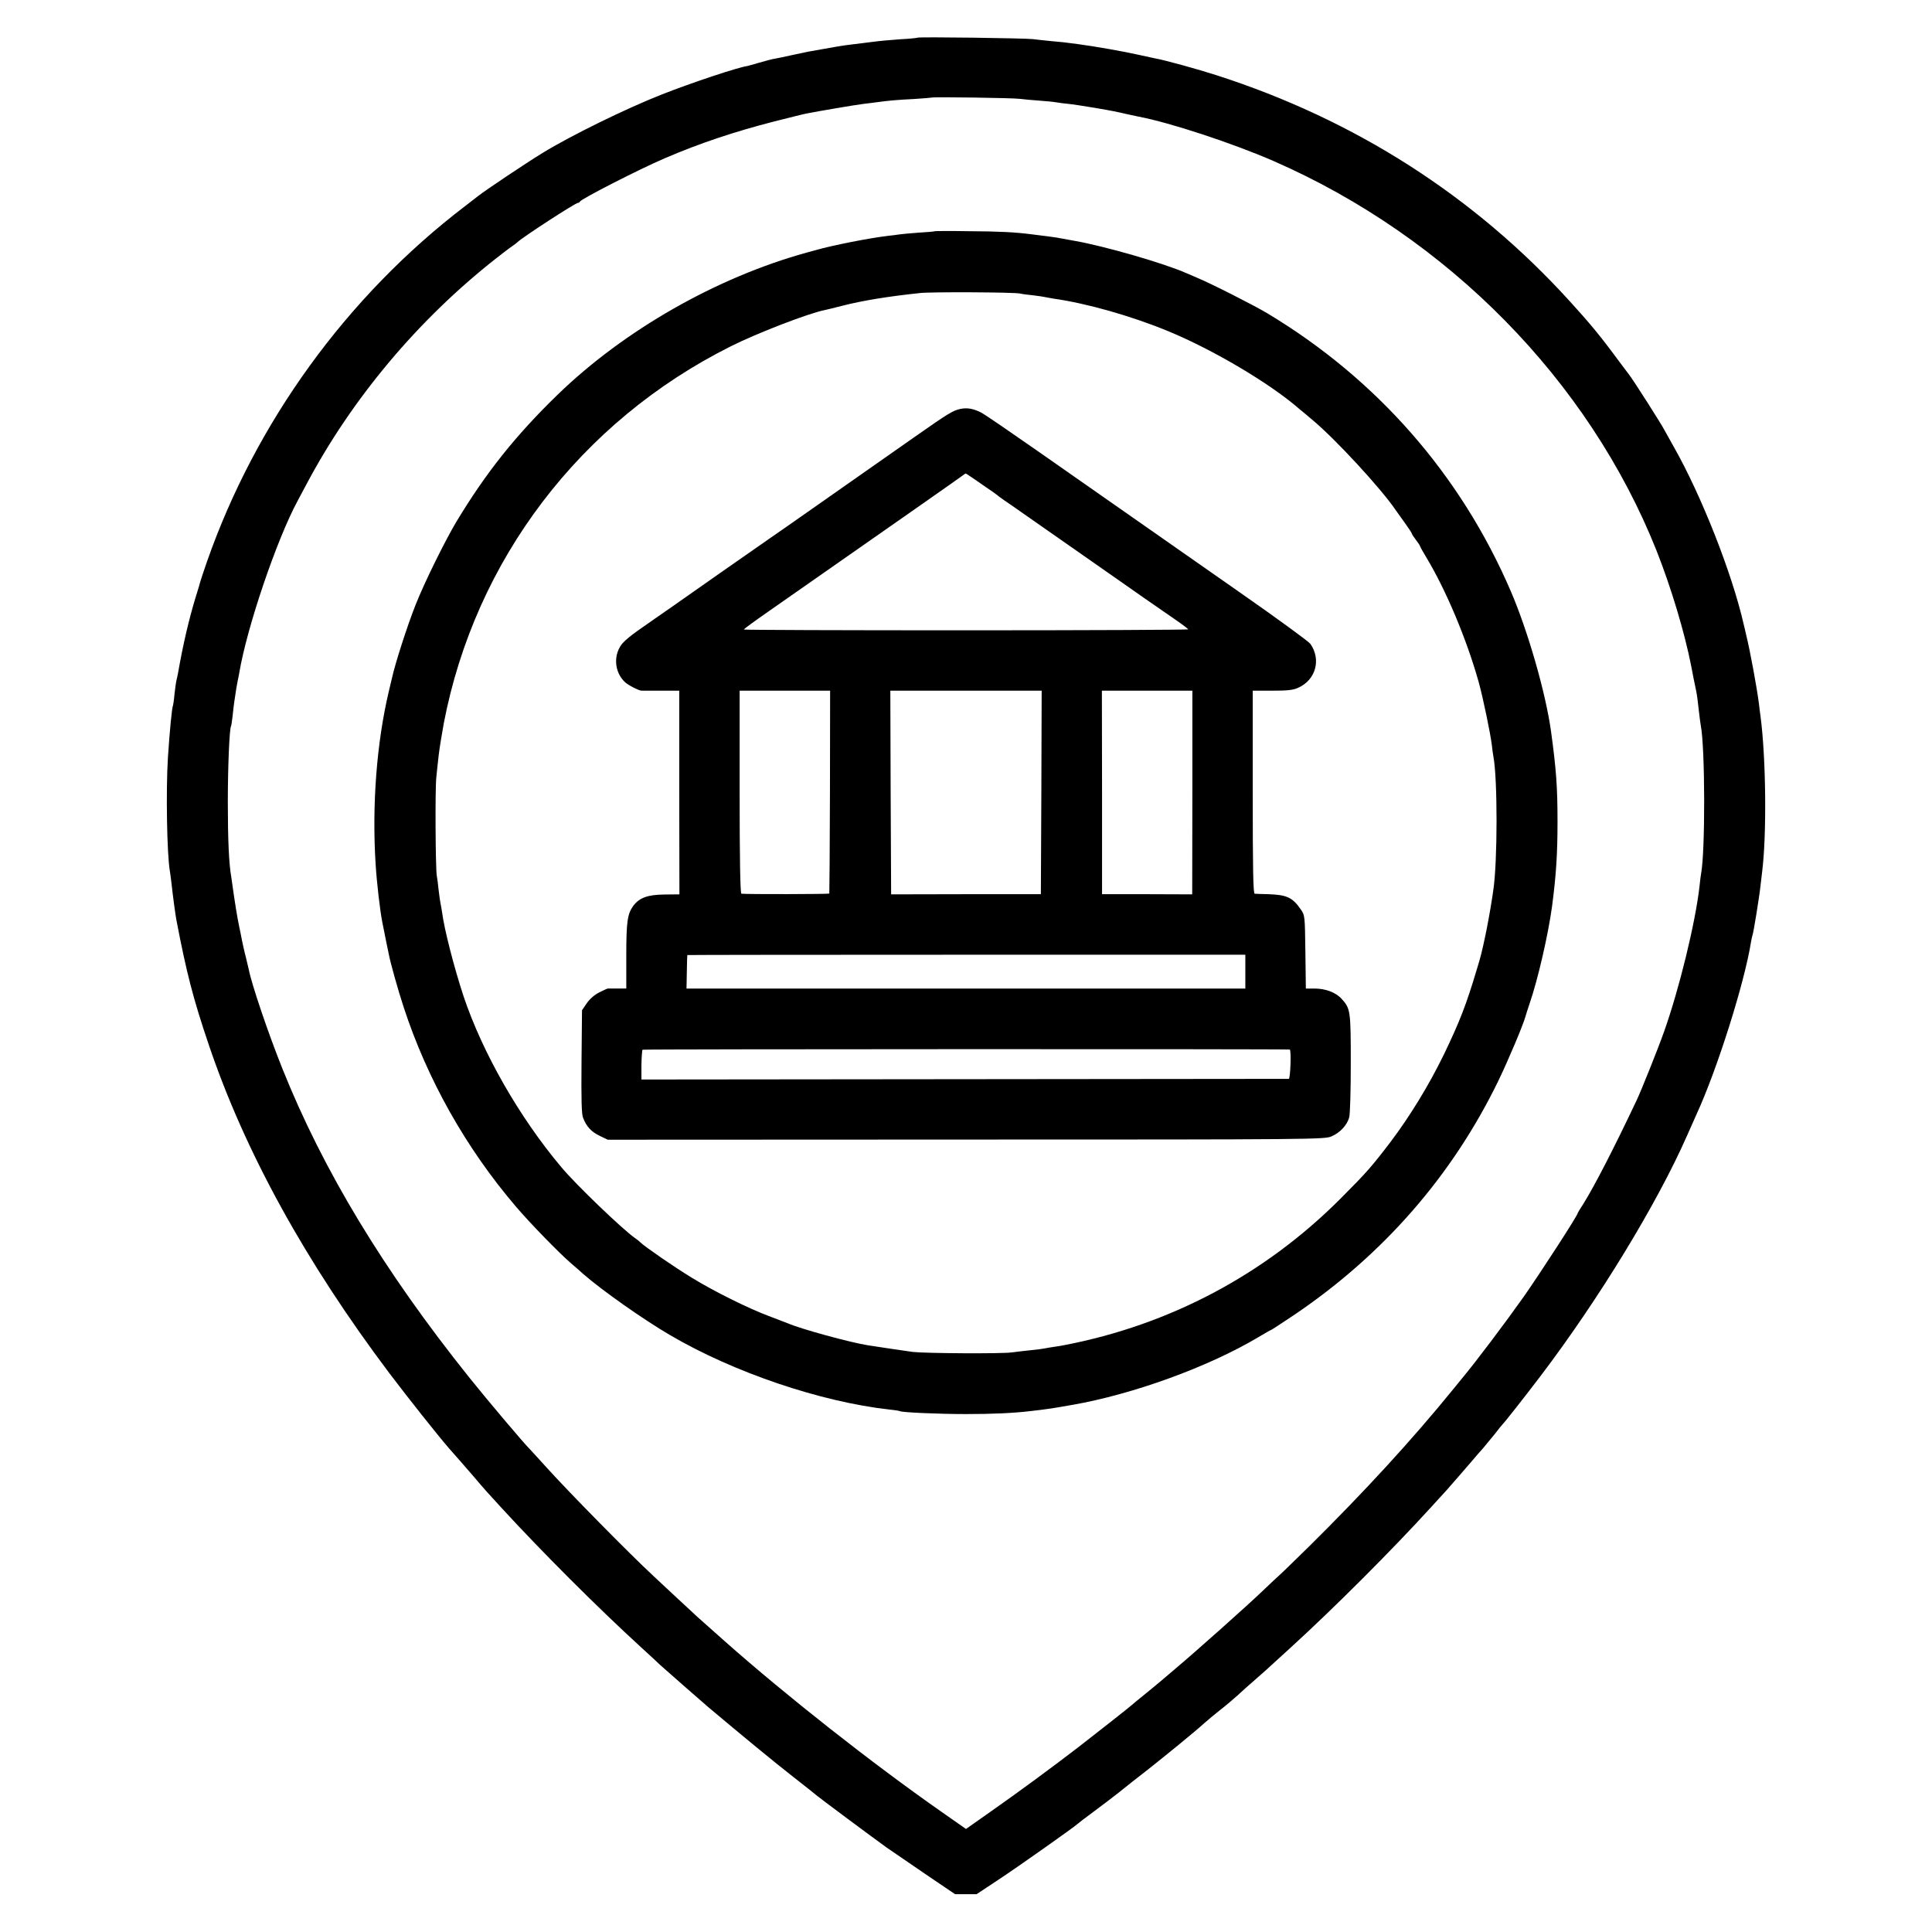
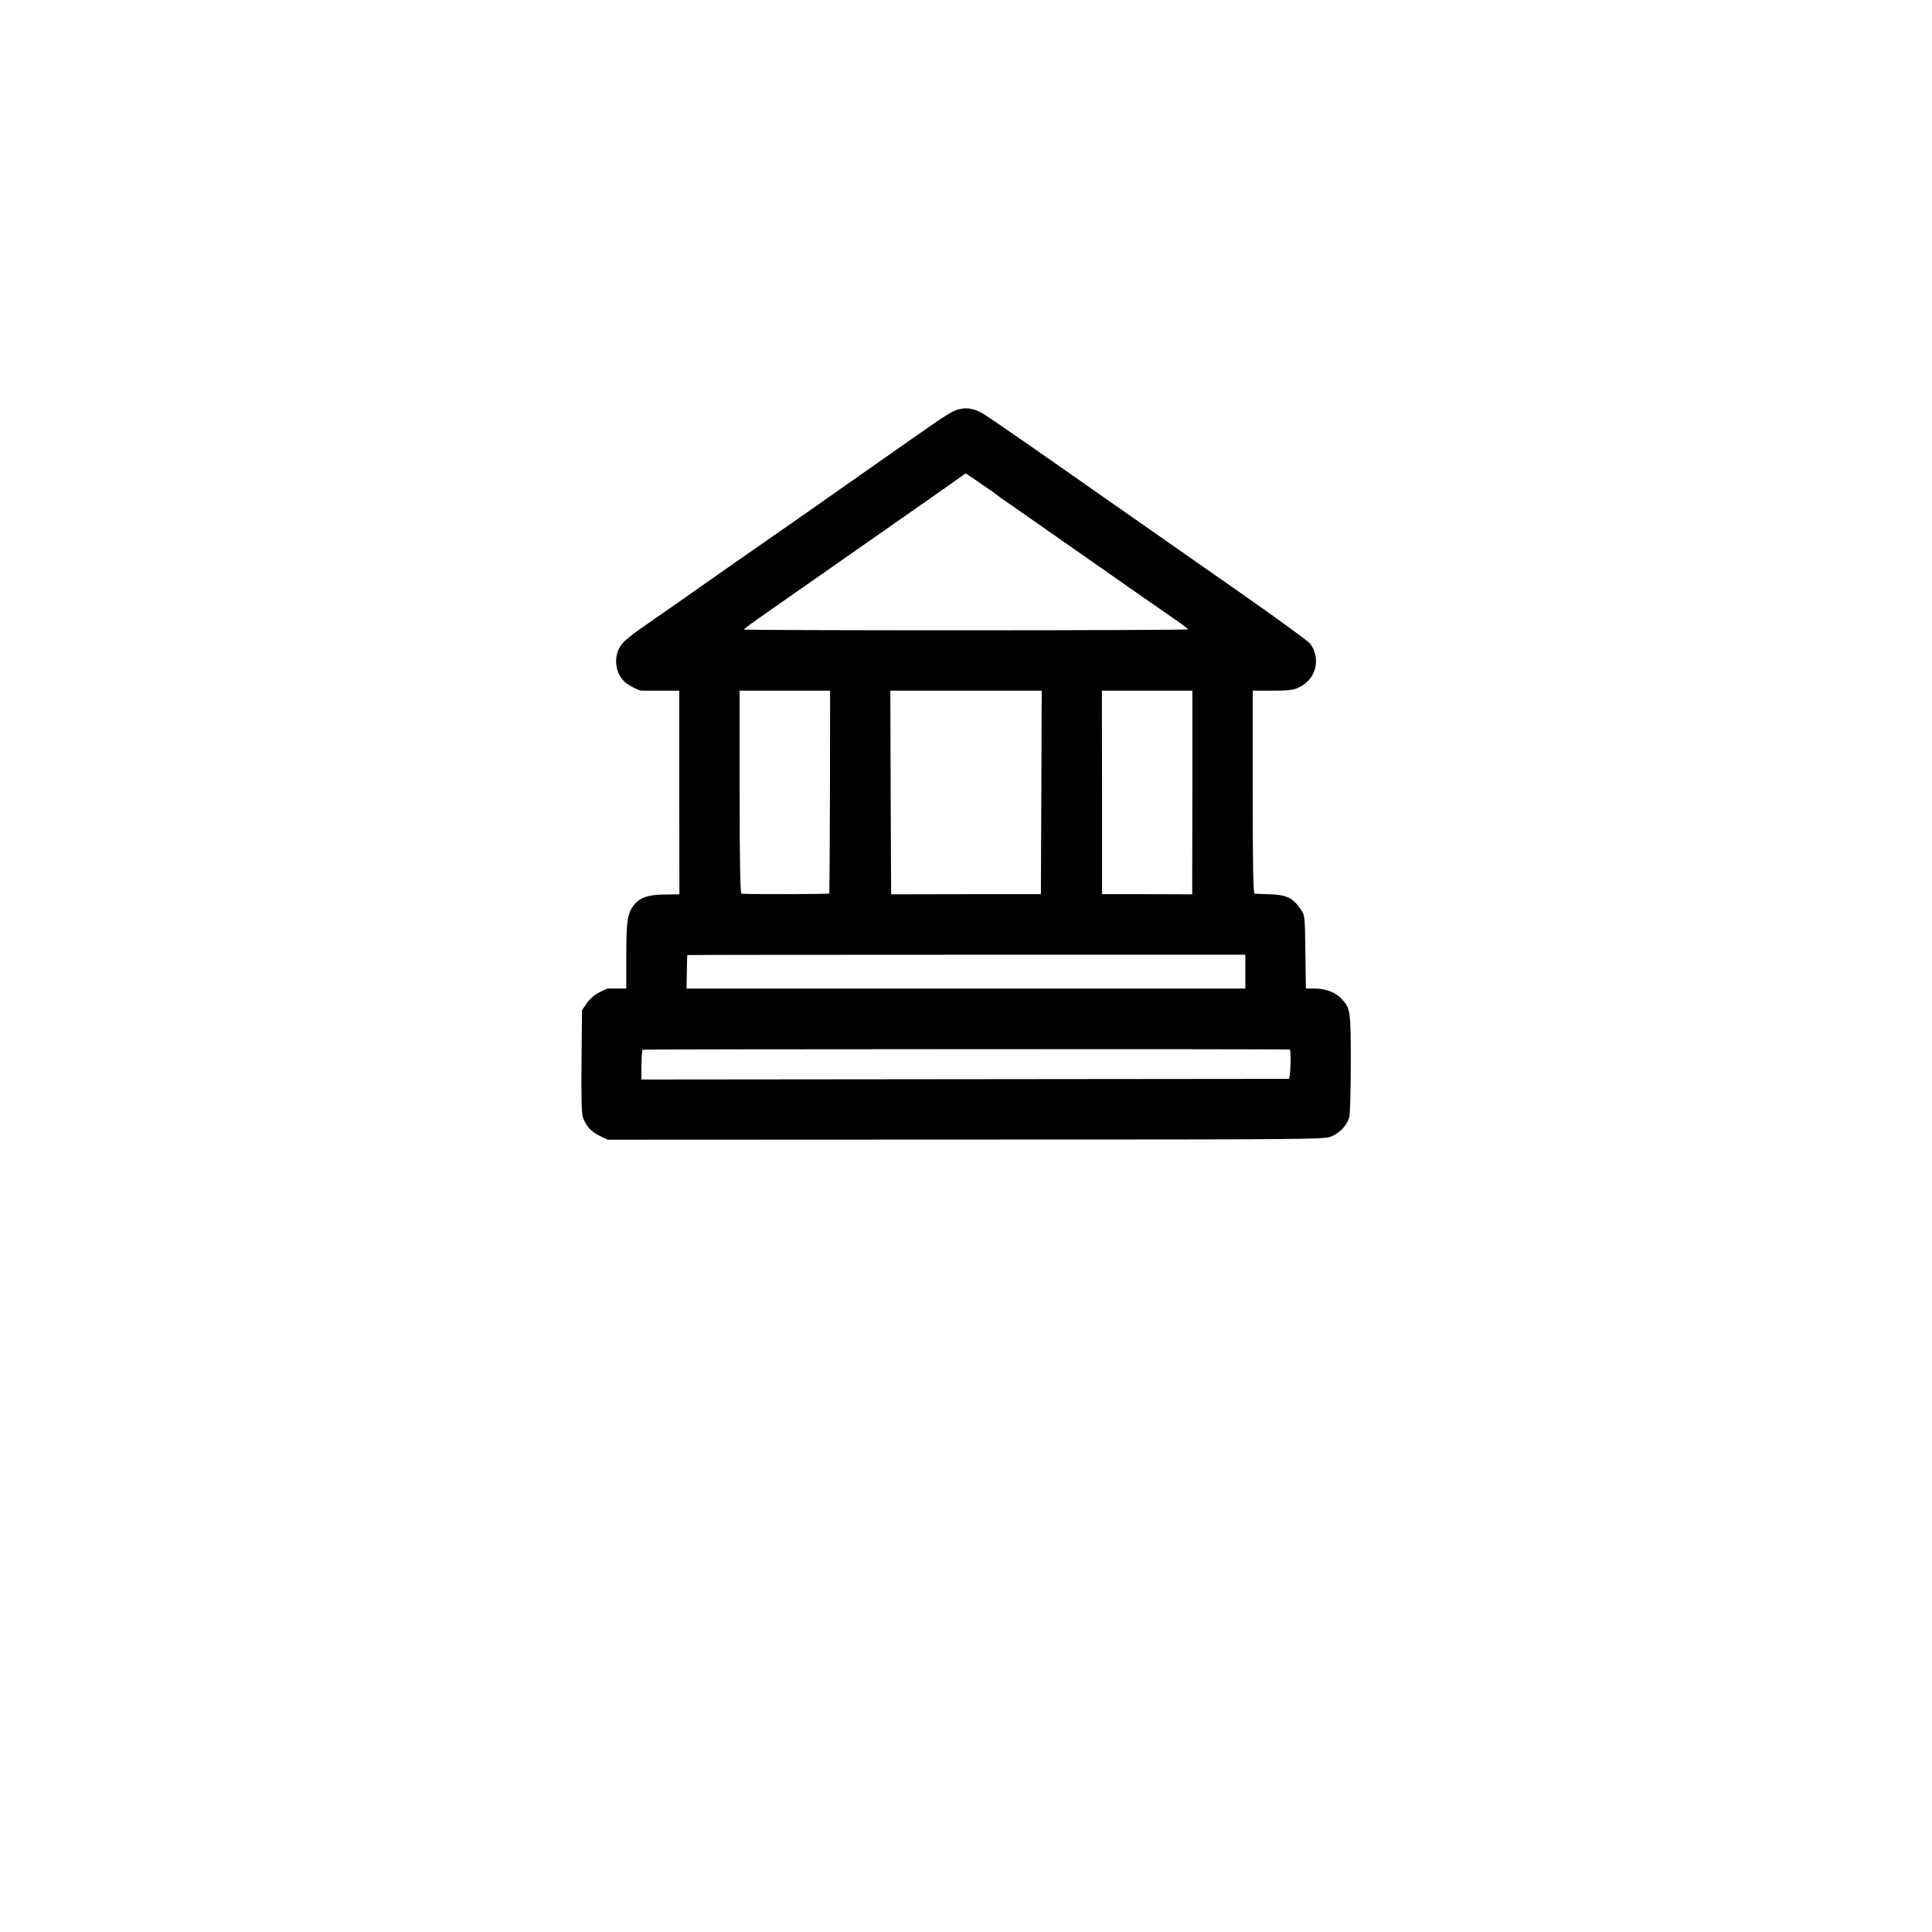
<svg xmlns="http://www.w3.org/2000/svg" version="1.0" width="1200pt" height="1200pt" viewBox="0 0 1200 1200" preserveAspectRatio="xMidYMid meet">
  <g transform="translate(0,1200) scale(0.1,-0.1)" fill="#000000" stroke="none">
-     <path d="M5699 11766 c-2 -2 -51 -7 -109 -10 -58 -4 -134 -11 -170 -16 -36 -5 -90 -11 -120 -15 -30 -3 -77 -10 -105 -15 -27 -5 -66 -12 -85 -15 -77 -13 -98 -17 -185 -36 -49 -11 -101 -22 -115 -24 -14 -2 -55 -13 -93 -24 -37 -11 -71 -20 -75 -21 -55 -7 -344 -103 -532 -177 -221 -87 -566 -256 -740 -363 -112 -69 -348 -227 -401 -268 -26 -20 -62 -48 -80 -62 -734 -560 -1301 -1343 -1604 -2210 -20 -58 -38 -112 -40 -120 -2 -8 -15 -53 -30 -100 -42 -138 -78 -292 -110 -475 -3 -16 -8 -37 -10 -45 -2 -8 -7 -44 -11 -80 -3 -36 -8 -67 -9 -70 -7 -12 -21 -158 -32 -325 -13 -208 -6 -602 12 -705 2 -14 7 -47 10 -75 8 -76 25 -199 30 -226 63 -330 105 -493 202 -779 224 -663 599 -1345 1122 -2040 122 -161 300 -385 370 -466 45 -50 93 -106 153 -175 74 -87 85 -99 176 -198 249 -271 594 -616 862 -861 63 -58 117 -107 120 -111 6 -6 262 -231 300 -263 207 -174 412 -343 525 -431 77 -60 142 -112 145 -115 6 -7 369 -277 435 -324 28 -19 135 -93 238 -163 l189 -128 67 0 67 0 136 90 c126 83 476 331 488 344 3 3 50 40 105 80 55 41 125 94 155 118 77 62 75 60 180 142 109 86 299 241 350 288 19 17 64 55 100 83 36 28 83 68 105 88 22 21 76 69 120 107 44 39 82 72 85 76 3 3 59 54 125 114 268 244 632 608 875 875 47 51 90 98 95 104 16 18 138 158 165 190 14 17 41 48 61 70 19 23 53 64 75 91 21 28 41 52 44 55 17 17 142 176 240 305 361 476 722 1068 908 1490 22 50 49 110 60 135 128 278 298 817 338 1070 3 19 8 38 9 41 5 7 43 241 50 309 4 30 8 69 10 85 29 230 24 708 -10 965 -3 19 -7 55 -10 80 -13 100 -54 325 -80 430 -2 8 -8 37 -15 64 -72 315 -261 796 -434 1101 -25 44 -49 87 -53 95 -19 39 -199 321 -226 355 -4 5 -33 44 -64 85 -111 151 -178 232 -303 369 -593 653 -1335 1128 -2195 1404 -111 36 -325 95 -374 103 -14 3 -64 14 -111 24 -83 19 -274 53 -375 66 -89 12 -99 13 -170 19 -38 4 -88 9 -110 12 -48 6 -710 15 -716 9z m636 -380 c22 -3 76 -8 120 -11 44 -3 93 -8 109 -11 16 -3 48 -7 70 -9 23 -2 95 -13 161 -24 128 -22 135 -24 205 -40 25 -5 56 -12 70 -15 196 -37 582 -164 840 -276 1082 -473 1958 -1363 2379 -2420 91 -230 174 -507 215 -715 14 -75 18 -93 31 -155 5 -25 10 -59 20 -151 3 -25 7 -55 9 -66 27 -139 28 -780 2 -918 -2 -11 -7 -47 -10 -80 -26 -228 -126 -638 -221 -905 -33 -94 -142 -367 -170 -425 -138 -292 -263 -535 -331 -643 -19 -29 -34 -54 -34 -56 0 -14 -227 -364 -333 -516 -119 -168 -295 -402 -389 -515 -9 -11 -33 -40 -53 -65 -257 -316 -552 -637 -895 -976 -80 -78 -158 -155 -175 -170 -16 -14 -66 -61 -110 -103 -100 -96 -419 -380 -545 -486 -52 -44 -97 -82 -100 -85 -3 -3 -41 -34 -85 -70 -44 -35 -82 -67 -85 -70 -4 -5 -240 -191 -327 -258 -157 -121 -378 -284 -551 -405 l-152 -107 -153 107 c-437 306 -962 720 -1342 1056 -38 34 -87 78 -109 97 -51 45 -52 45 -186 170 -62 58 -129 120 -149 139 -149 138 -528 523 -666 676 -50 55 -97 107 -105 115 -35 34 -264 305 -376 445 -530 662 -908 1287 -1161 1920 -87 217 -189 518 -208 614 -2 9 -10 43 -18 76 -9 33 -23 96 -31 140 -9 44 -19 91 -21 105 -3 14 -12 72 -21 130 -8 58 -16 115 -18 126 -14 76 -21 233 -21 459 0 225 10 459 20 475 2 3 6 32 10 65 3 33 8 71 10 85 10 68 16 107 21 130 3 14 8 36 10 50 47 282 233 830 363 1070 4 8 30 56 56 105 281 529 690 1017 1171 1396 45 35 91 71 104 79 12 8 28 20 34 26 35 33 360 244 376 244 4 0 10 3 12 8 7 16 370 202 527 269 216 93 432 165 681 229 96 24 186 47 200 49 69 14 311 55 355 60 28 3 64 8 80 10 73 10 127 15 230 20 61 4 111 8 112 9 6 5 510 -2 548 -8z" />
-     <path d="M5807 10564 c-1 -2 -47 -6 -101 -9 -54 -4 -108 -9 -120 -11 -11 -2 -43 -6 -71 -9 -112 -13 -347 -59 -450 -89 -5 -1 -30 -8 -55 -15 -558 -154 -1132 -481 -1545 -881 -262 -254 -446 -485 -630 -790 -70 -117 -200 -380 -253 -515 -52 -130 -129 -371 -147 -455 -2 -8 -11 -46 -20 -84 -76 -322 -105 -707 -82 -1073 7 -114 28 -295 42 -363 3 -14 7 -36 10 -50 3 -14 9 -47 15 -75 6 -27 12 -60 15 -72 9 -50 58 -225 92 -328 146 -447 386 -875 698 -1240 87 -102 265 -285 340 -350 28 -24 64 -55 80 -70 116 -101 373 -282 536 -377 395 -232 935 -415 1364 -463 32 -3 62 -8 65 -10 13 -8 243 -18 410 -18 168 0 297 6 405 19 132 16 110 13 255 38 375 65 846 236 1153 419 43 26 81 47 83 47 2 0 68 43 147 96 553 375 979 865 1264 1452 63 131 156 351 169 402 2 8 13 42 24 75 52 150 116 429 140 605 26 199 34 328 34 530 0 209 -8 322 -40 555 -32 236 -143 623 -249 870 -311 725 -833 1321 -1515 1730 -82 49 -344 182 -435 220 -16 7 -46 20 -65 28 -143 63 -512 169 -695 201 -49 9 -99 18 -110 20 -19 3 -60 9 -160 21 -104 13 -196 18 -388 19 -114 2 -208 1 -210 0z m528 -387 c11 -3 47 -8 80 -11 33 -4 67 -9 75 -11 8 -2 33 -6 55 -10 204 -29 477 -106 706 -200 283 -116 644 -330 825 -490 7 -5 39 -32 72 -60 143 -118 432 -431 522 -565 8 -12 34 -48 58 -81 23 -32 42 -61 42 -65 0 -3 11 -20 25 -38 14 -18 25 -35 25 -38 0 -3 18 -35 39 -70 121 -200 250 -506 325 -773 28 -101 73 -319 82 -392 3 -26 7 -59 10 -73 26 -137 26 -654 -1 -830 -2 -14 -6 -44 -10 -66 -6 -42 -28 -164 -40 -219 -20 -94 -28 -128 -52 -205 -66 -222 -107 -326 -204 -528 -93 -191 -209 -381 -330 -542 -119 -156 -151 -193 -314 -356 -469 -470 -1059 -783 -1715 -909 -13 -3 -40 -7 -60 -10 -20 -3 -47 -7 -60 -10 -14 -3 -52 -8 -85 -11 -33 -3 -87 -10 -120 -14 -64 -9 -539 -6 -616 3 -45 6 -206 30 -283 42 -110 18 -410 100 -491 135 -11 4 -65 25 -120 46 -128 48 -340 153 -480 239 -105 64 -288 190 -317 218 -7 7 -23 20 -35 28 -76 53 -366 331 -456 439 -262 311 -491 713 -608 1063 -58 176 -120 416 -133 520 -3 18 -7 44 -10 57 -3 14 -8 52 -12 85 -3 33 -8 71 -11 85 -8 48 -11 536 -3 611 4 42 11 105 15 140 4 35 18 123 31 194 194 1016 848 1876 1783 2344 161 81 482 205 583 225 13 3 61 14 106 26 133 34 289 59 487 80 73 8 585 5 620 -3z" />
    <path d="M5965 9460 c-47 -10 -76 -28 -290 -178 -110 -77 -266 -187 -348 -244 -81 -57 -220 -154 -308 -216 -89 -62 -195 -137 -238 -166 -42 -29 -182 -127 -311 -217 -129 -91 -262 -184 -295 -207 -33 -23 -80 -56 -105 -73 -25 -18 -74 -52 -110 -77 -36 -25 -77 -59 -92 -76 -60 -69 -54 -180 14 -243 20 -19 87 -53 103 -53 3 0 57 0 119 0 l115 0 0 -632 1 -633 -93 -1 c-104 -1 -156 -20 -194 -71 -36 -50 -43 -99 -43 -310 l0 -203 -55 0 c-30 0 -57 0 -60 0 -3 0 -27 -11 -53 -24 -30 -15 -59 -41 -78 -68 l-29 -43 -3 -319 c-2 -237 0 -328 10 -350 21 -54 51 -86 103 -111 l50 -24 2227 1 c2171 0 2227 1 2269 20 53 23 96 70 109 117 6 20 10 169 10 337 0 327 -2 340 -57 400 -36 40 -100 64 -168 64 l-54 0 -3 228 c-3 225 -3 227 -29 264 -50 73 -86 90 -199 94 -41 1 -80 2 -87 3 -9 1 -12 148 -12 631 l0 630 122 0 c97 0 130 4 162 19 108 49 142 175 74 272 -11 15 -208 159 -439 320 -477 333 -812 568 -1257 879 -169 118 -325 225 -348 237 -48 25 -88 32 -130 23z m103 -447 c37 -26 80 -56 97 -67 16 -12 35 -25 41 -31 7 -5 41 -30 76 -53 35 -24 259 -181 498 -348 239 -168 472 -330 518 -361 45 -31 82 -59 82 -62 0 -3 -621 -6 -1380 -6 -759 0 -1380 2 -1380 5 0 3 68 53 150 110 872 609 1179 824 1200 840 14 10 26 19 28 19 1 1 32 -20 70 -46z m-913 -1930 c-1 -346 -3 -630 -4 -633 -1 -4 -510 -5 -546 -1 -7 1 -11 203 -11 631 l0 630 281 0 281 0 -1 -627z m1313 -5 l-3 -632 -465 0 -465 -1 -3 633 -2 632 470 0 470 0 -2 -632z m938 0 l-1 -633 -280 1 -280 0 0 632 -1 632 281 0 281 0 0 -632z m329 -1113 l0 -105 -1735 0 -1736 0 2 103 c1 56 2 103 3 105 0 1 781 2 1734 2 l1732 0 0 -105z m276 -484 c10 -2 4 -181 -6 -182 -5 0 -912 -1 -2015 -2 l-2006 -2 0 90 c1 50 4 92 7 95 6 4 4001 5 4020 1z" />
  </g>
</svg>